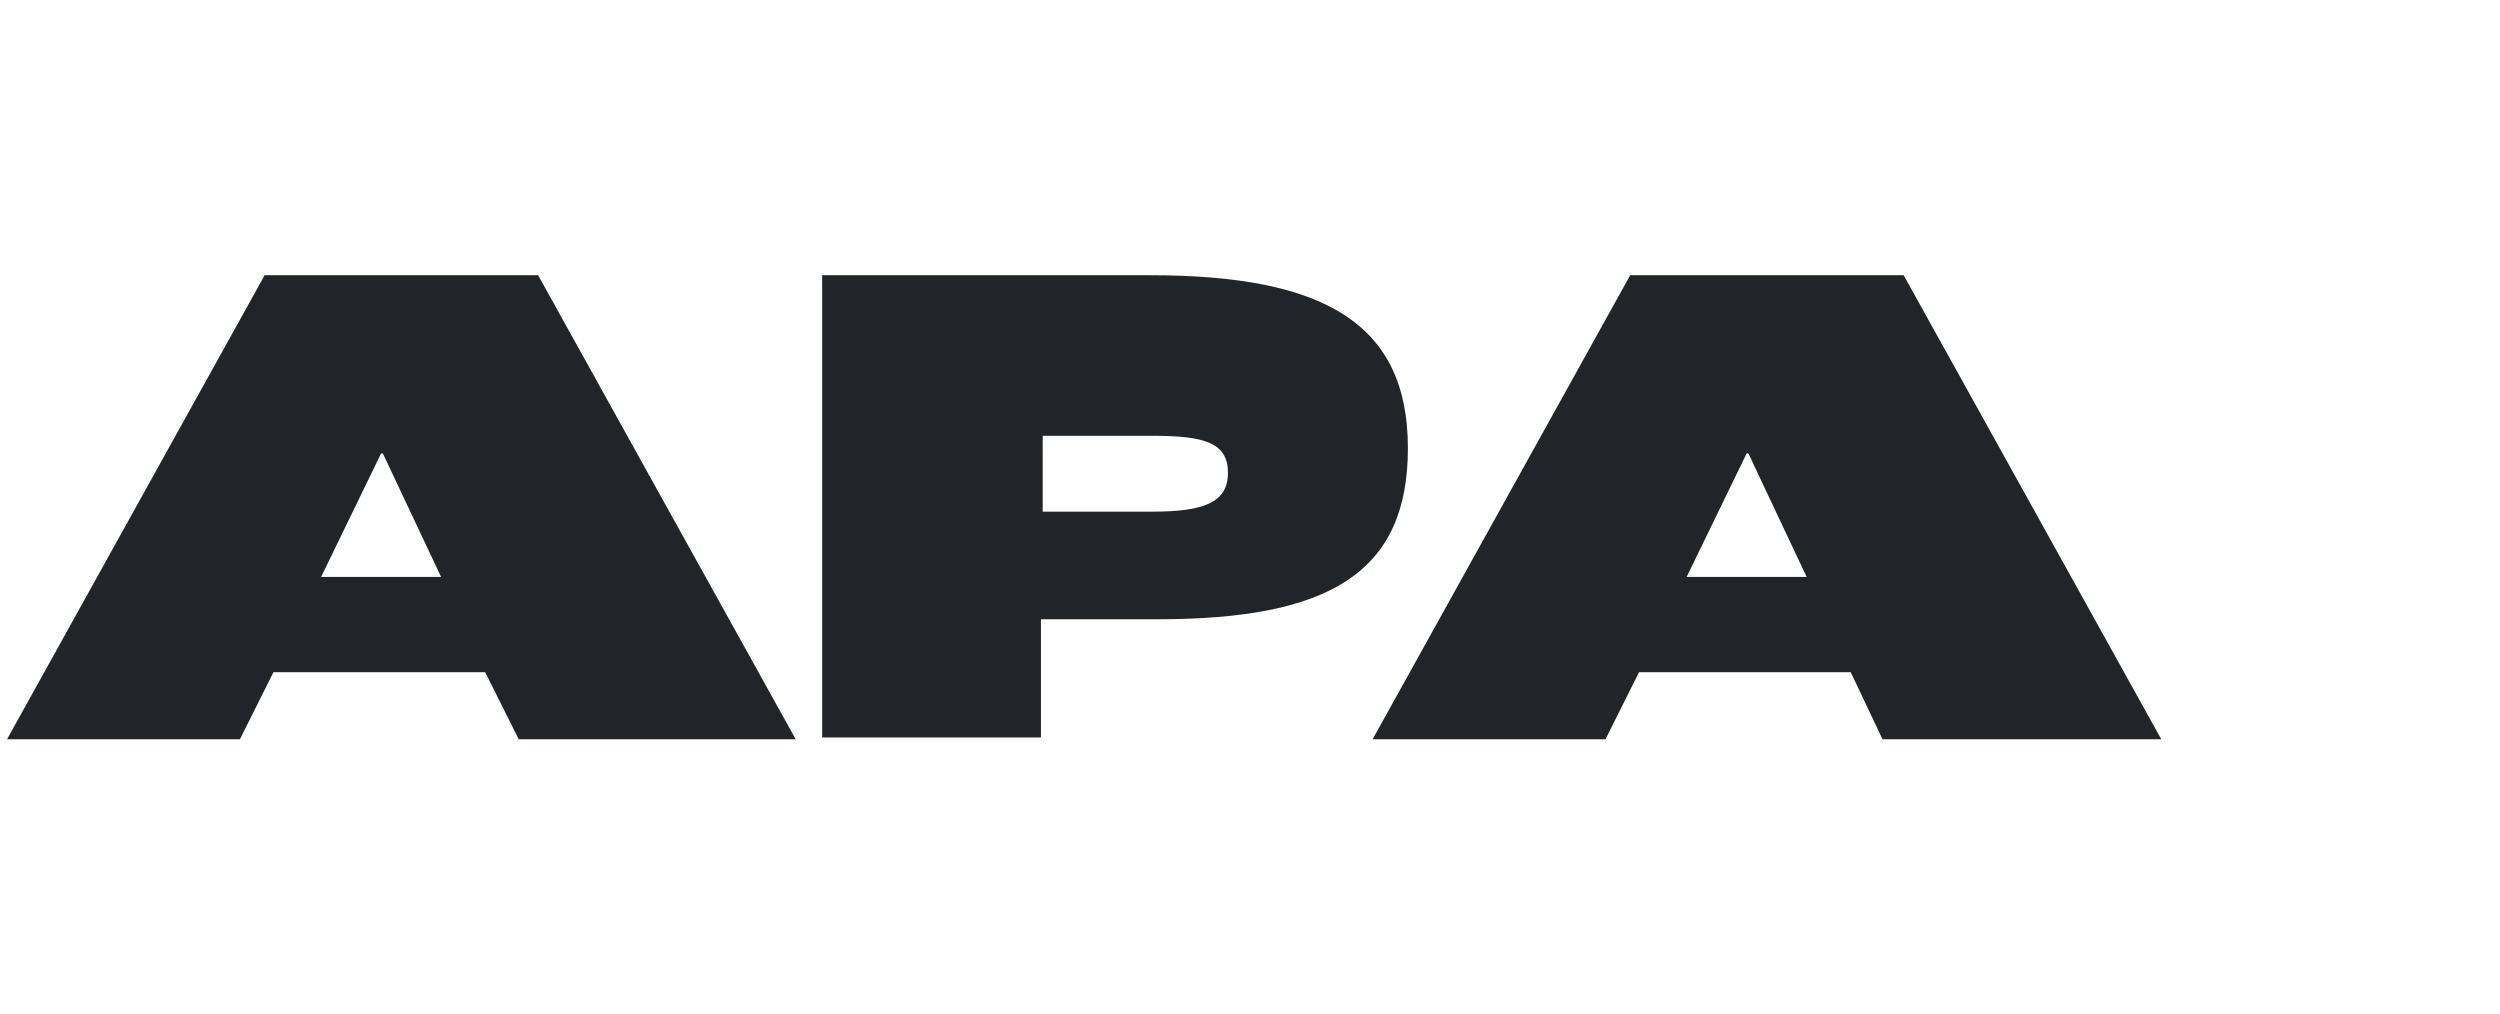
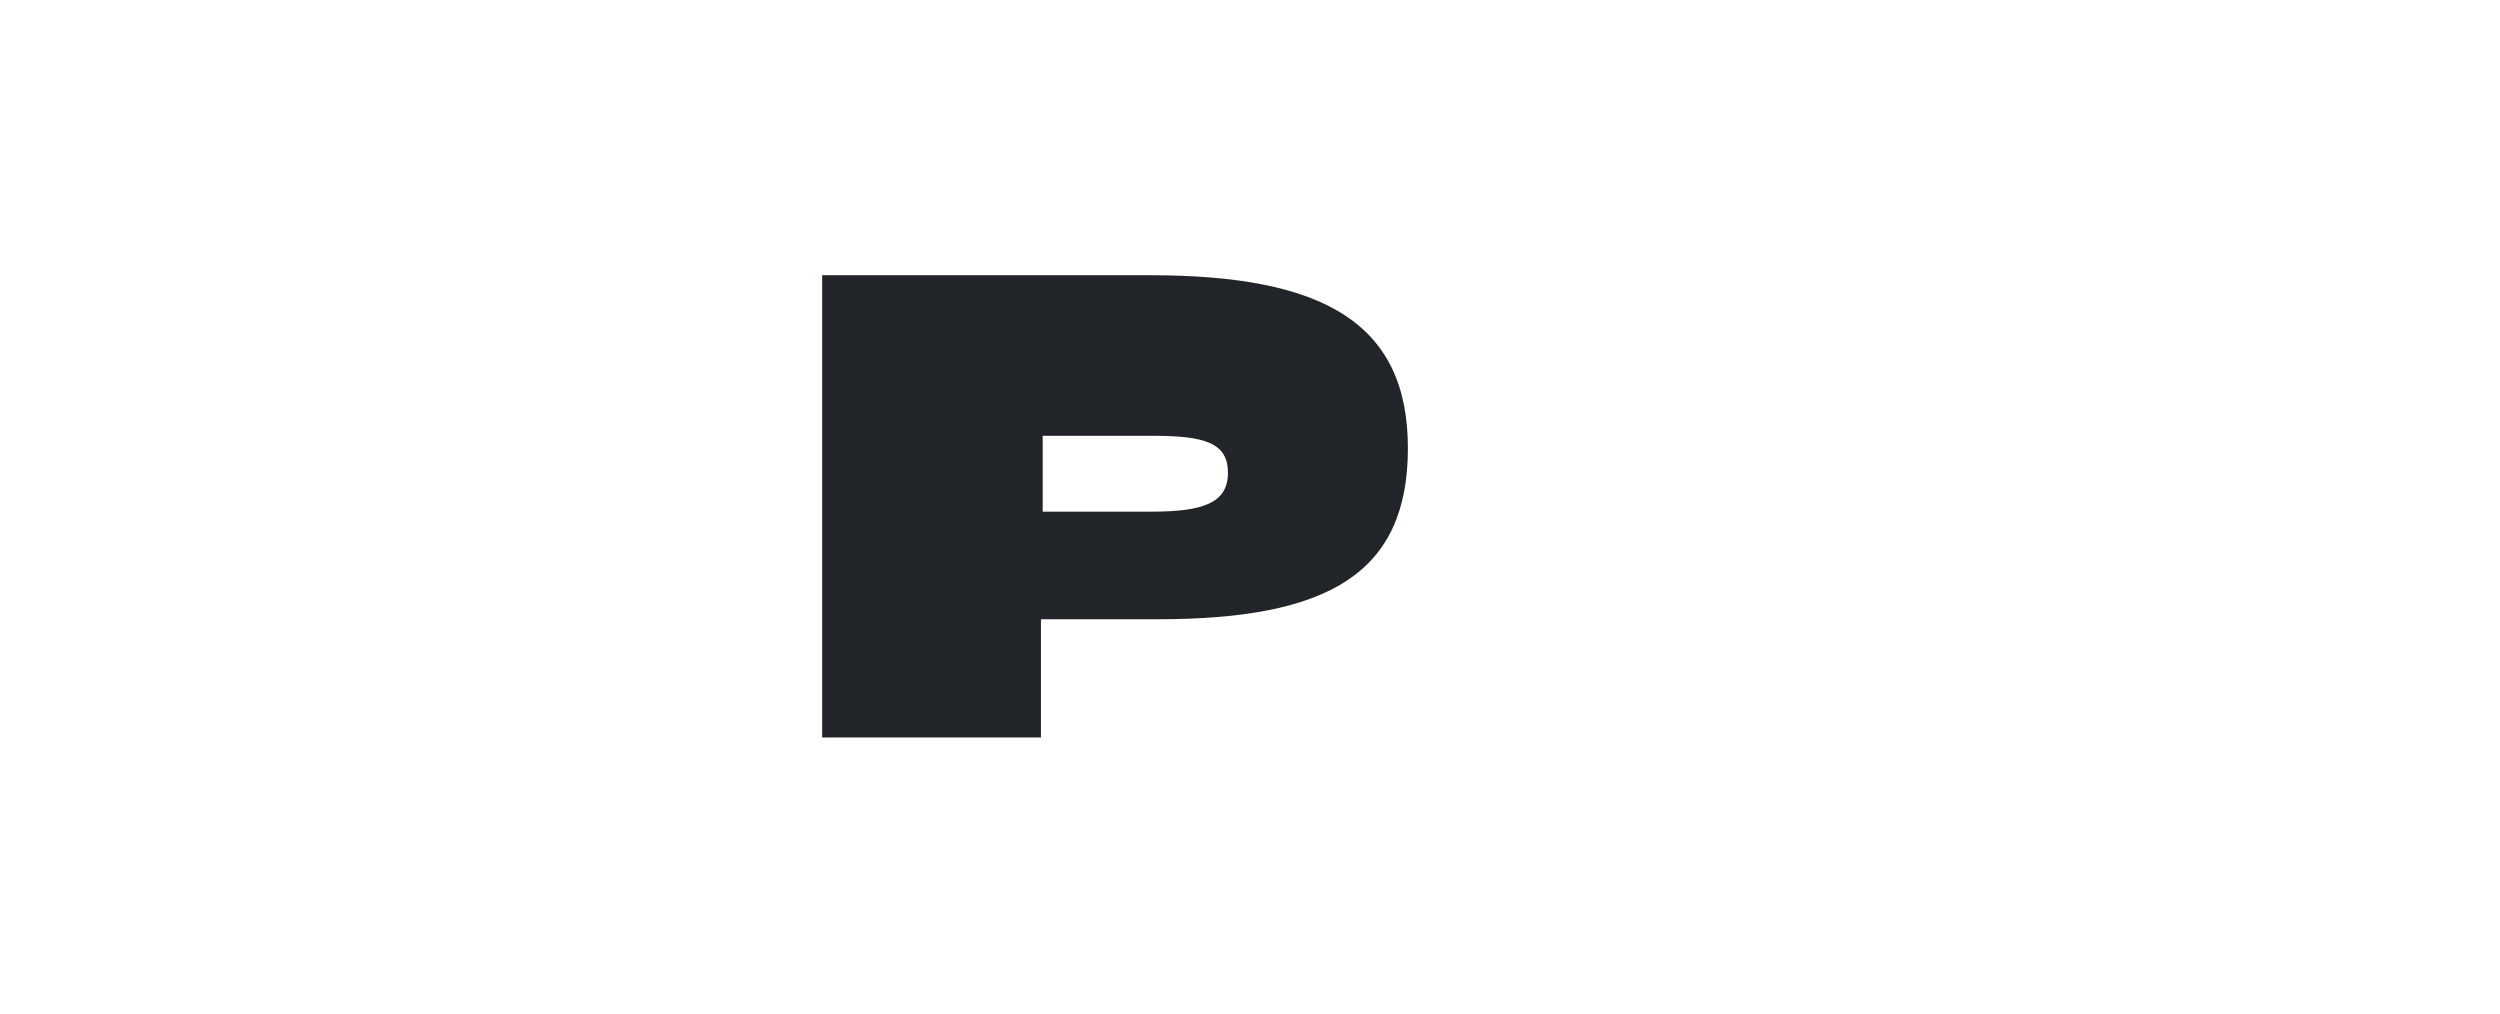
<svg xmlns="http://www.w3.org/2000/svg" version="1.1" id="Warstwa_1" x="0px" y="0px" viewBox="0 0 141.7 57.5" style="enable-background:new 0 0 141.7 57.5;" xml:space="preserve">
  <style type="text/css">
	.st0{fill:#212529;}
</style>
-   <path class="st0" d="M27.5,38.1h-12l-1.9,3.8H0.4L15,15.6h15.5l14.6,26.3H29.4L27.5,38.1L27.5,38.1z M25,32.7l-3.3-7h-0.1l-3.4,7H25  z" />
  <path class="st0" d="M46.6,15.6h18.6c9.8,0,14.6,2.7,14.6,9.8s-4.5,9.7-14.2,9.7h-6.6v6.7H46.6C46.6,41.9,46.6,15.6,46.6,15.6z   M65.3,29c2.9,0,4.3-0.5,4.3-2.2s-1.3-2.1-4.3-2.1h-6.2V29L65.3,29L65.3,29z" />
-   <path class="st0" d="M104.9,38.1h-12L91,41.9H77.8l14.6-26.3h15.5l14.6,26.3h-15.8L104.9,38.1z M102.4,32.7l-3.3-7H99l-3.4,7  C95.6,32.7,102.4,32.7,102.4,32.7z" />
</svg>